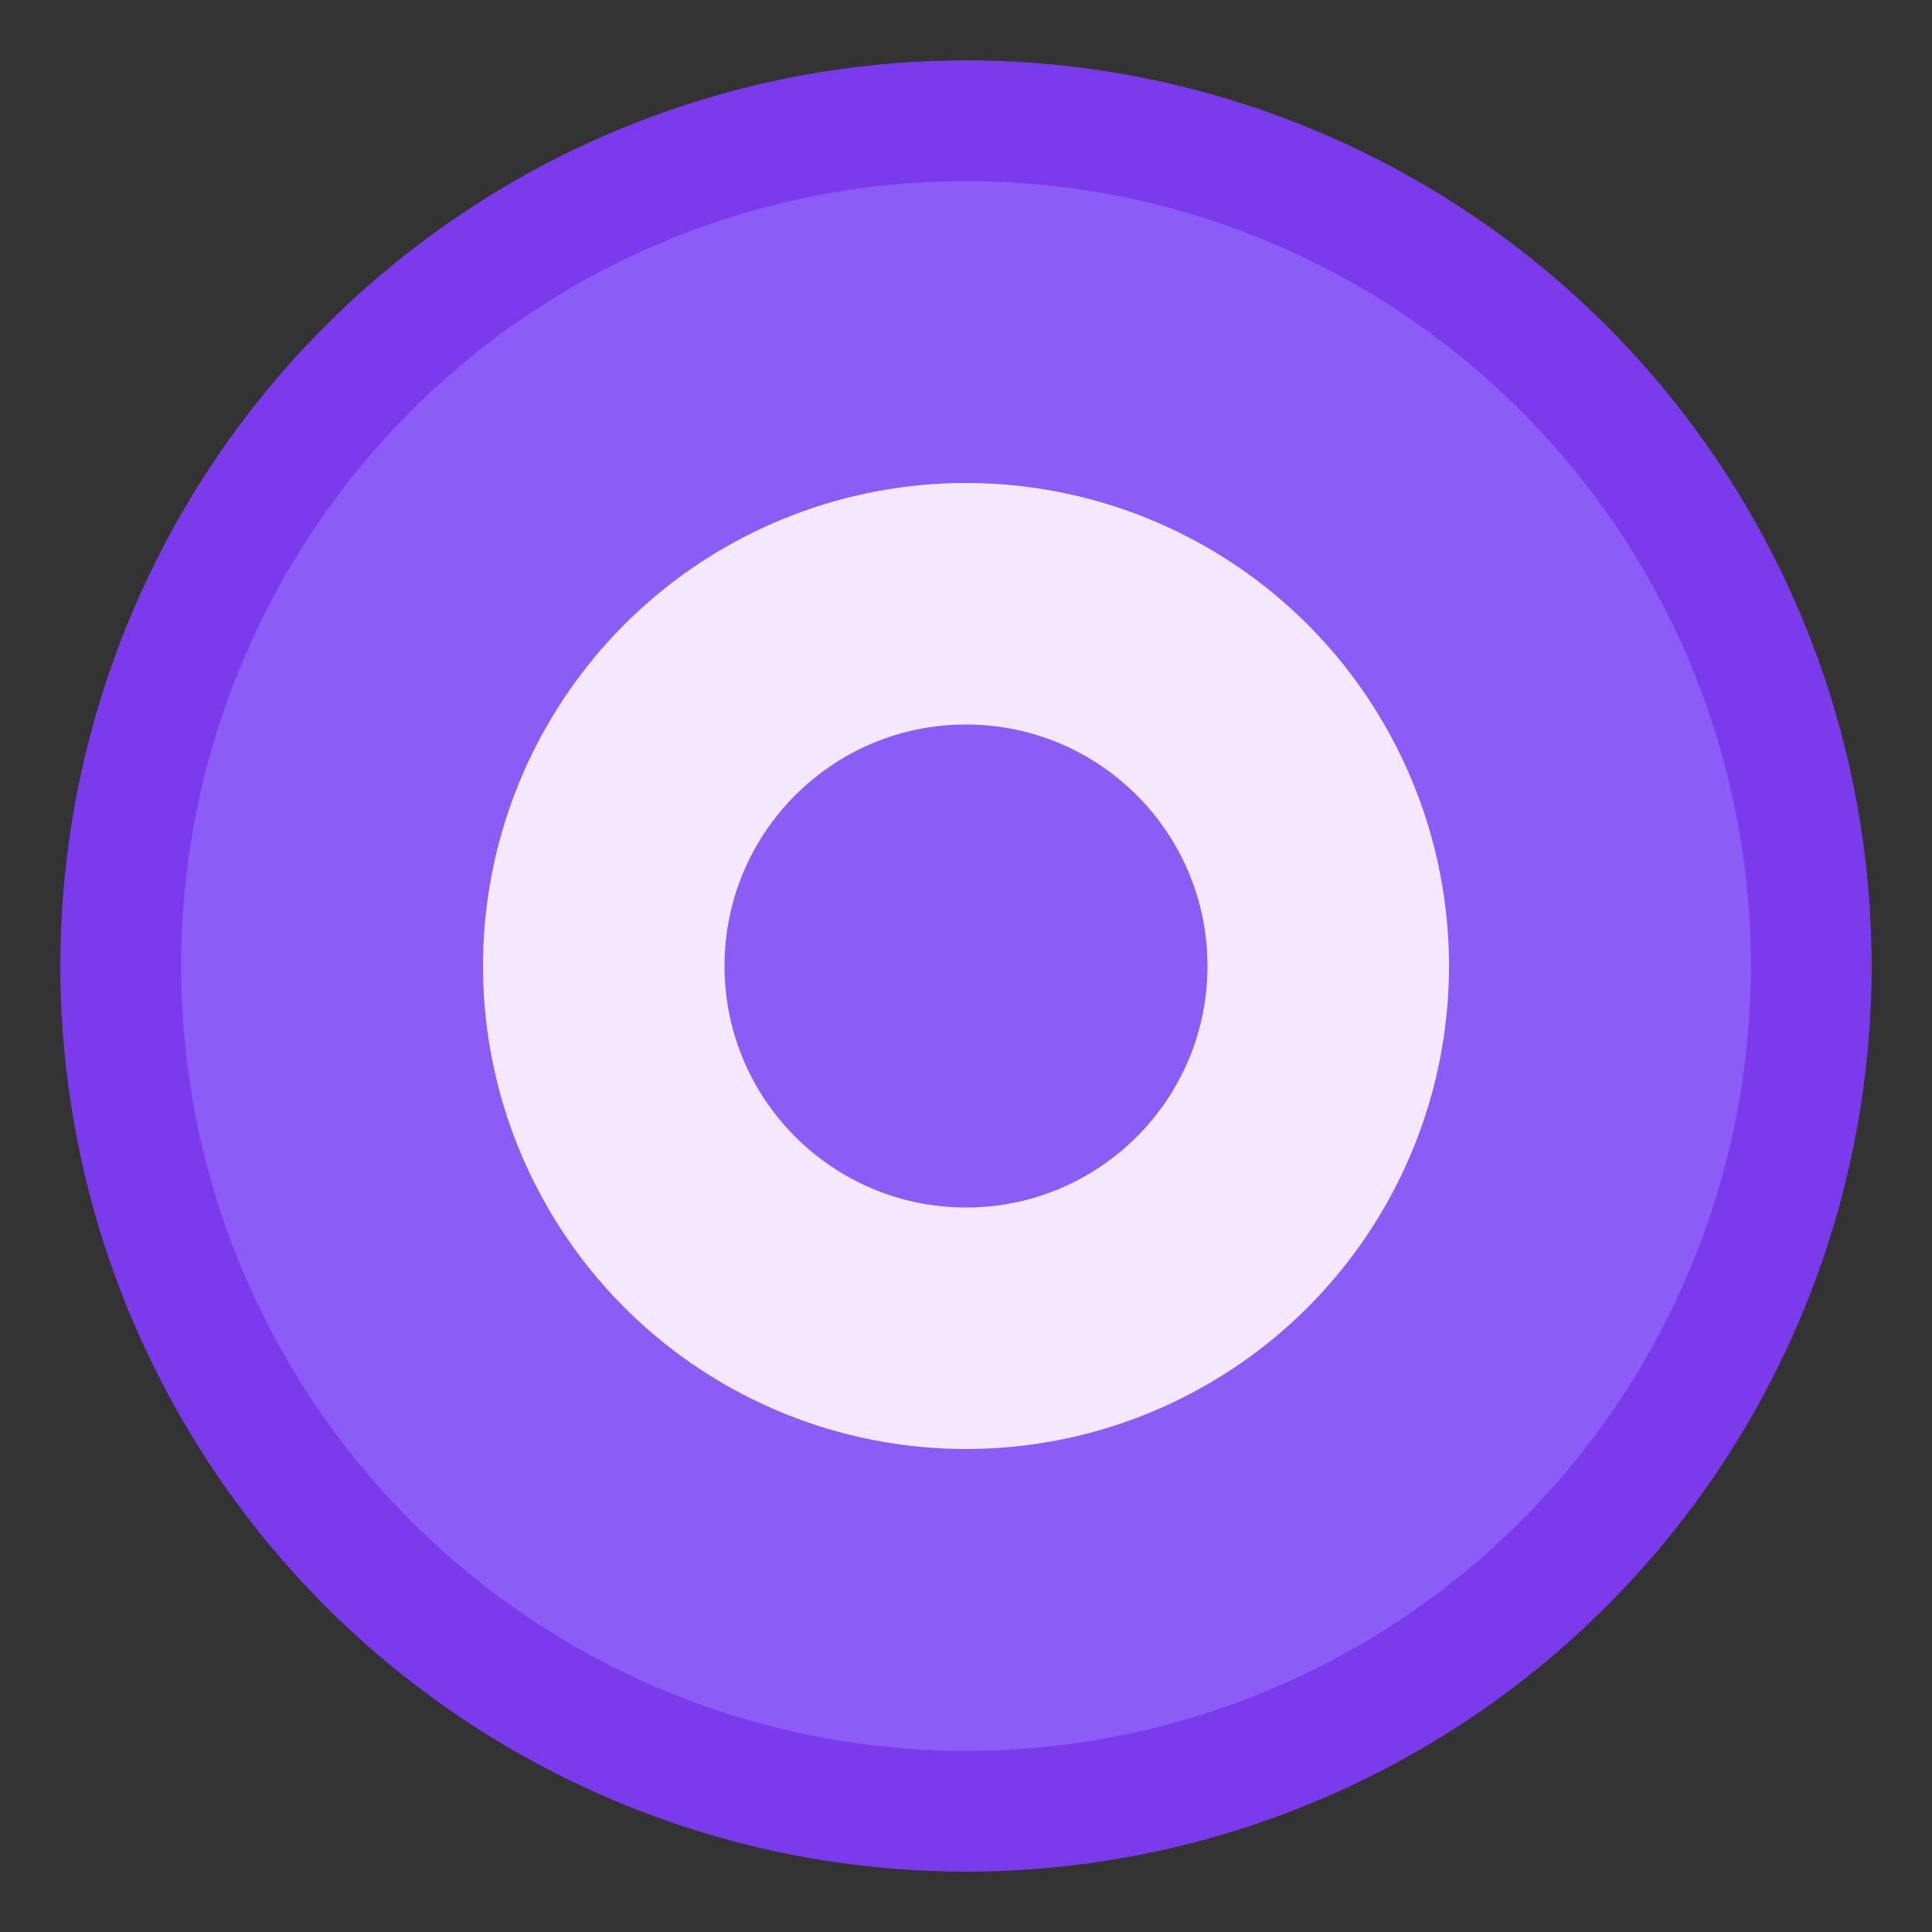
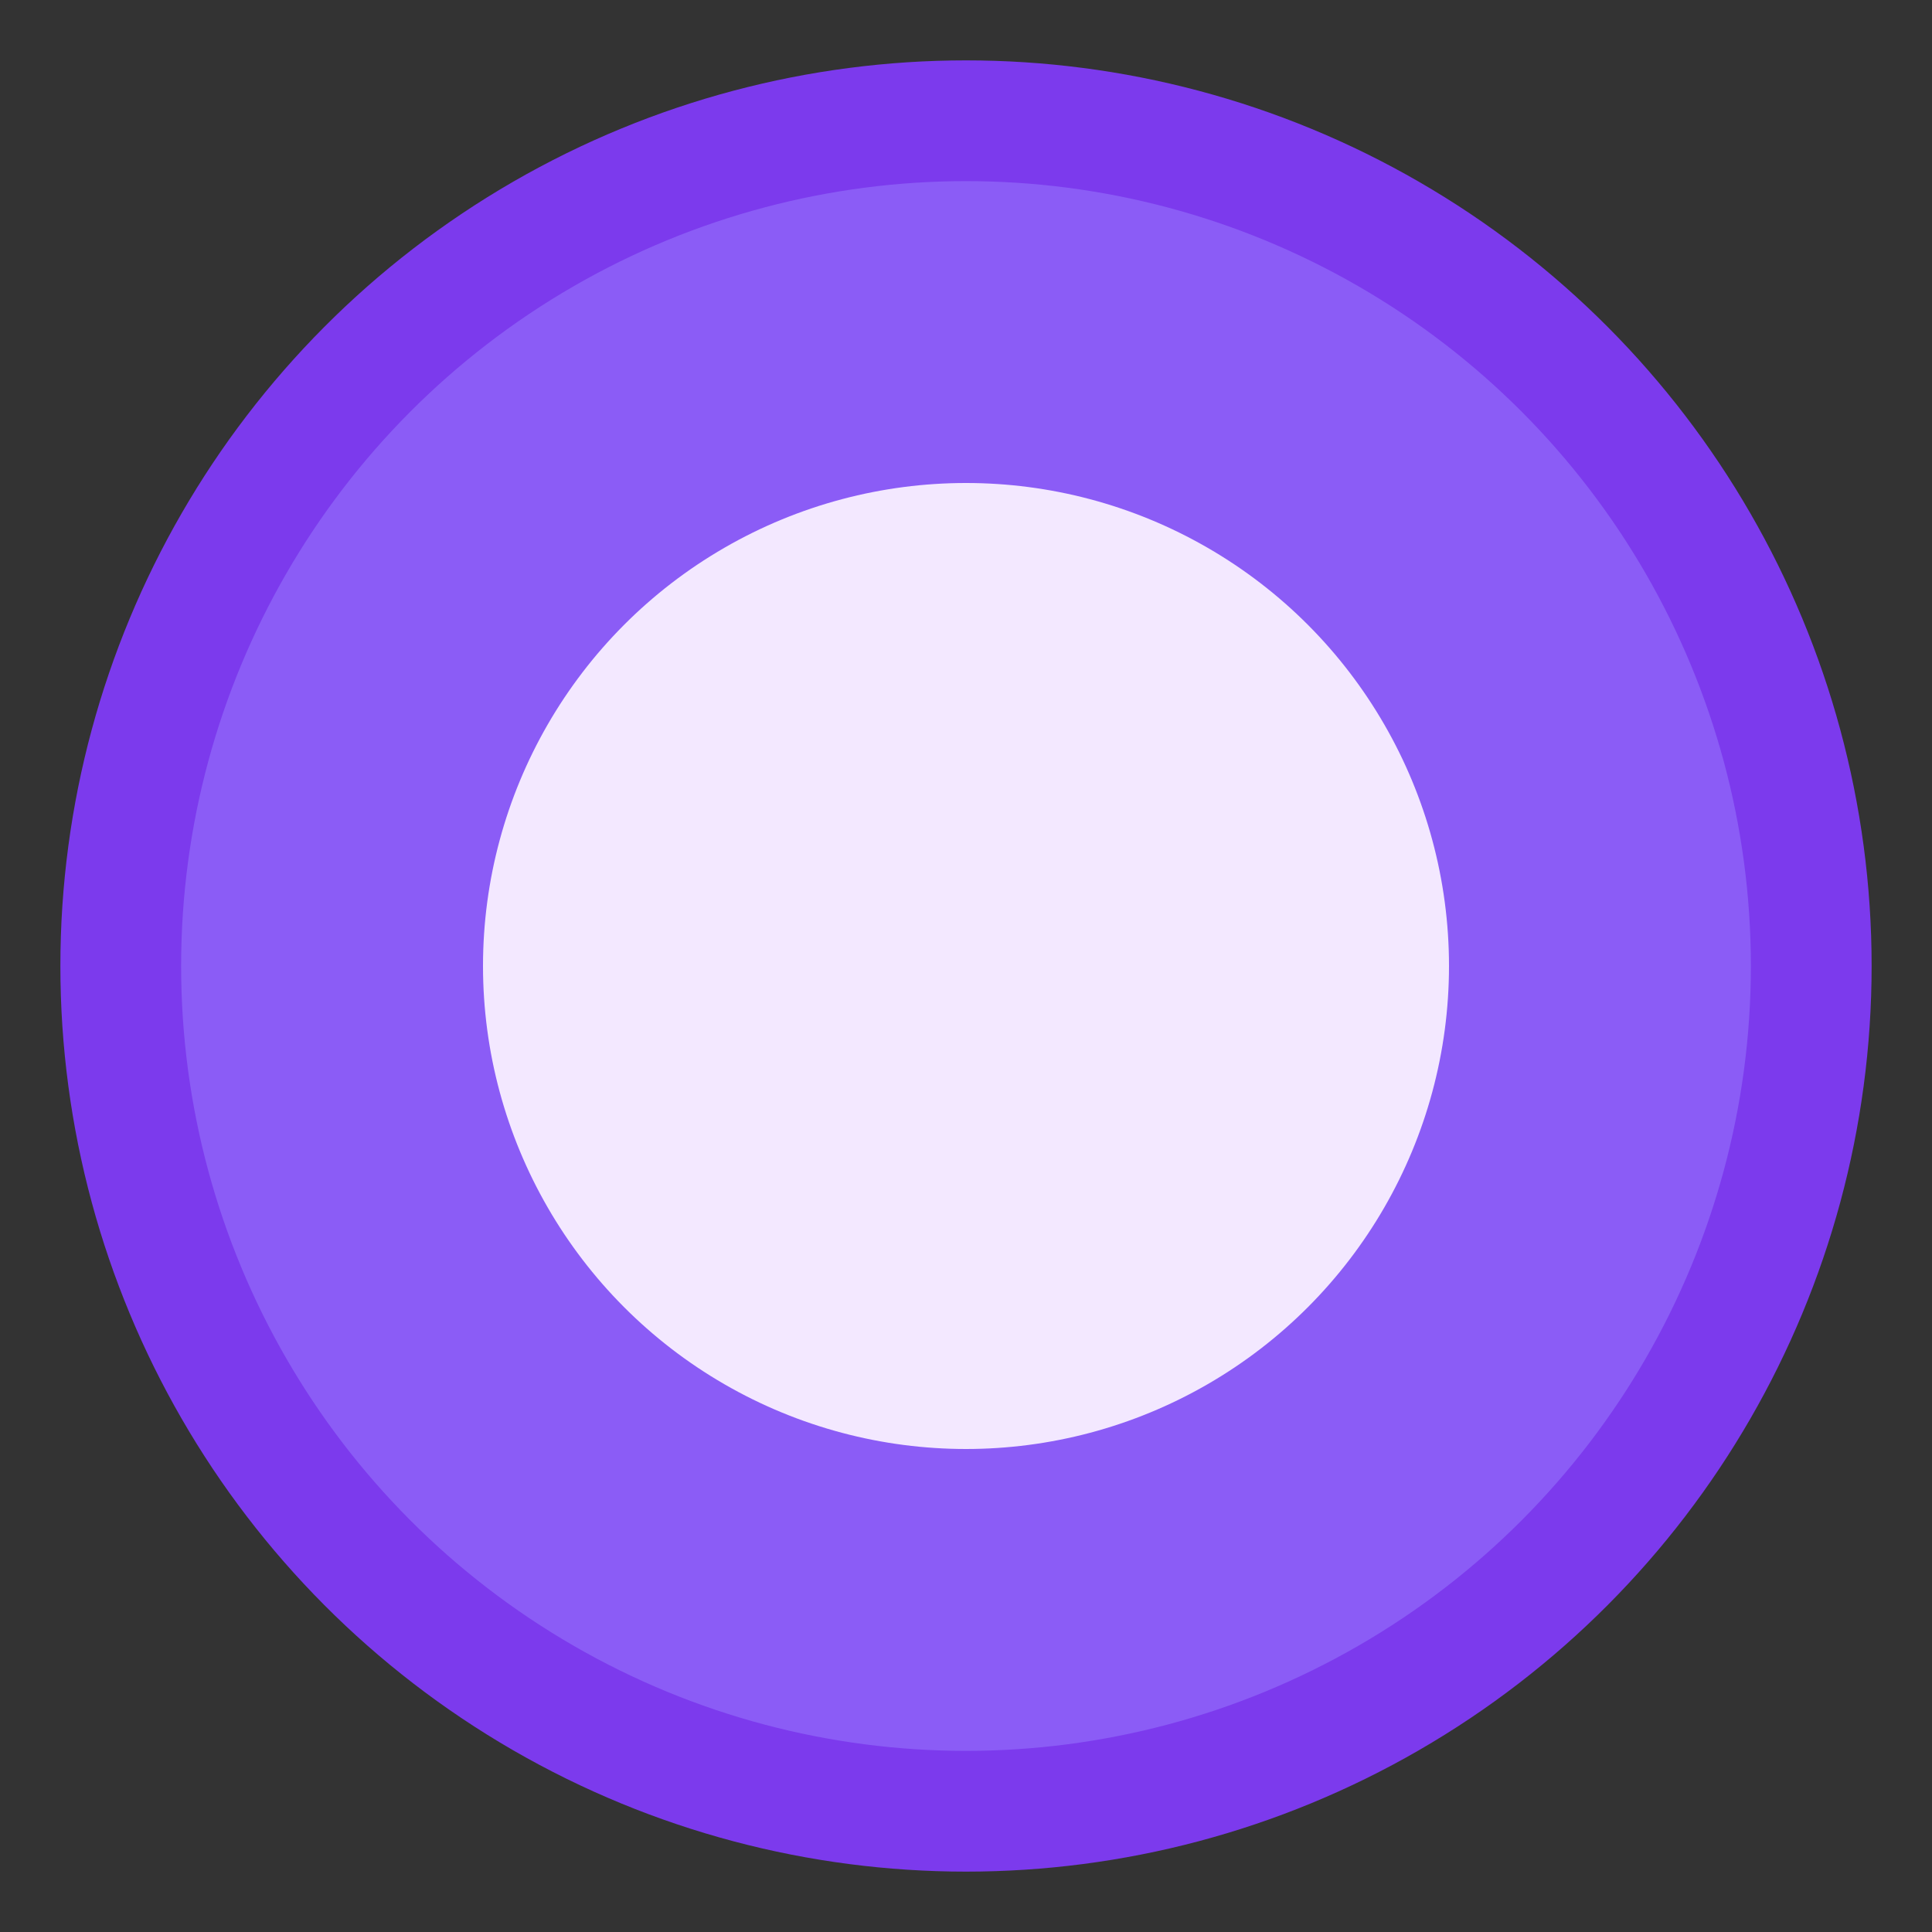
<svg xmlns="http://www.w3.org/2000/svg" viewBox="0 0 32 32">
  <rect x="0" y="0" width="32" height="32" fill="#333333" stroke="none" />
  <circle cx="16" cy="16" r="14" fill="#8B5CF6" stroke="#7C3AED" stroke-width="2" />
  <circle cx="16" cy="16" r="8" fill="#F3E8FF" />
-   <circle cx="16" cy="16" r="4" fill="#8B5CF6" />
</svg>